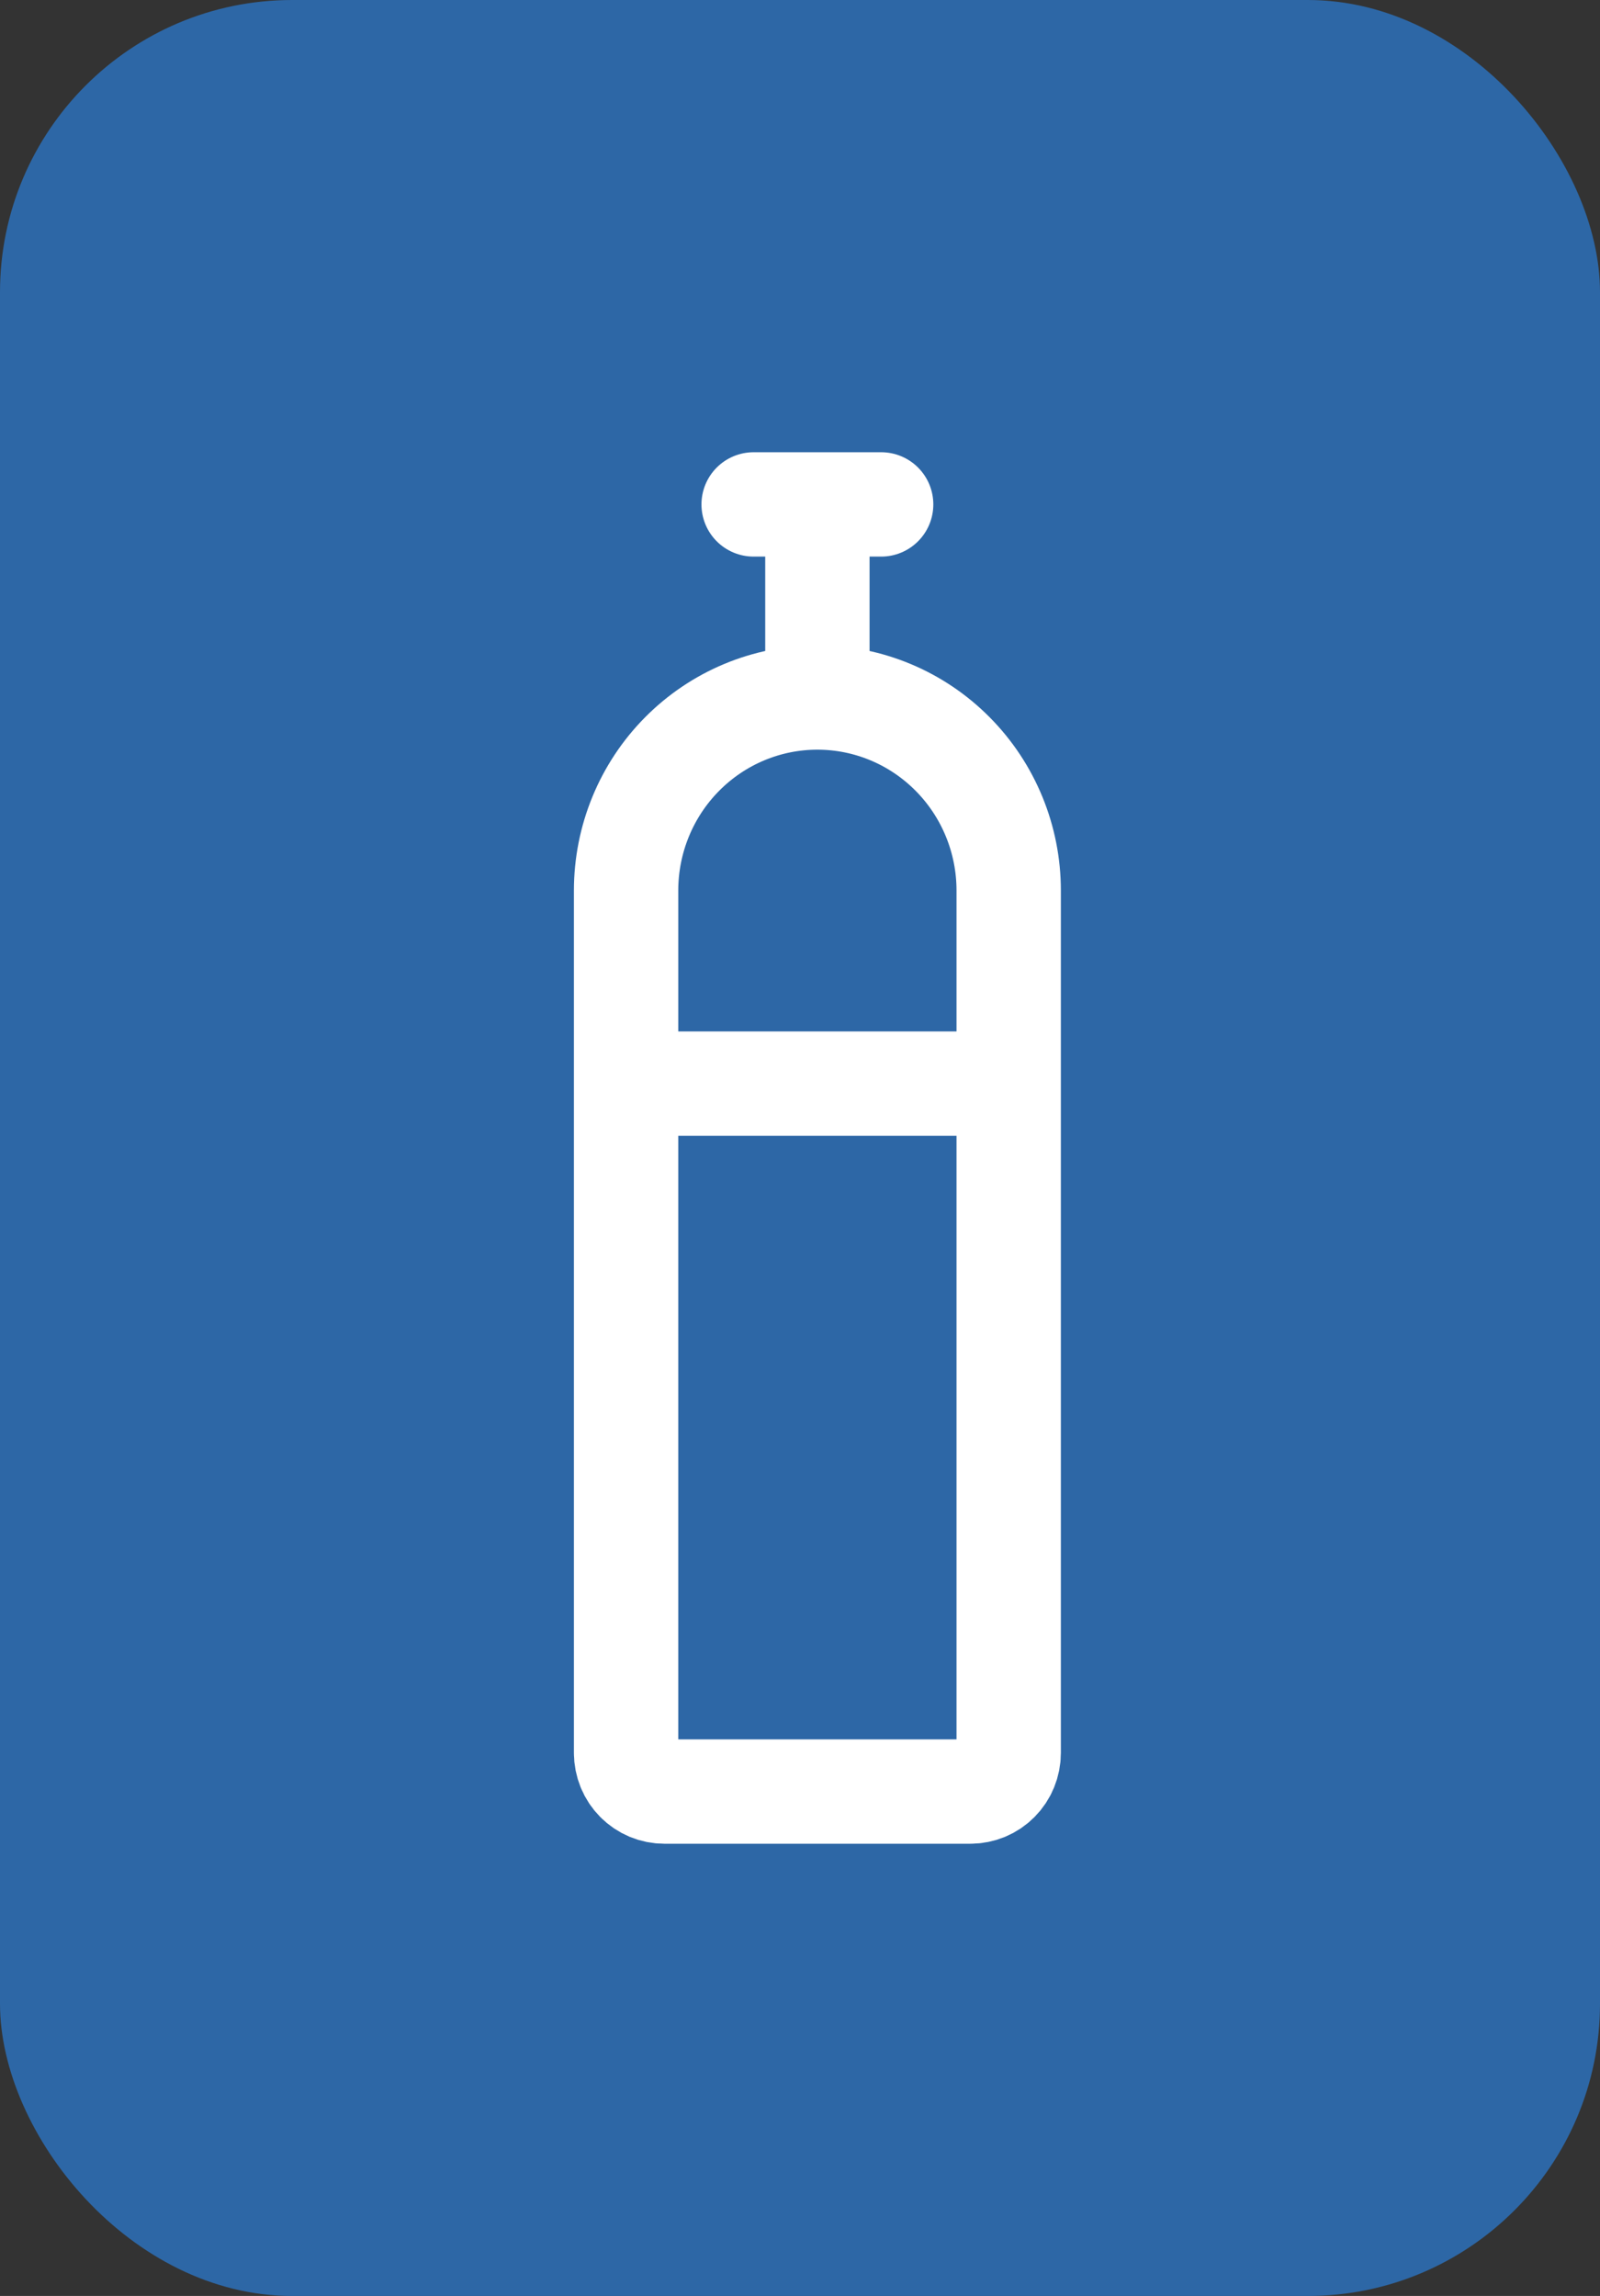
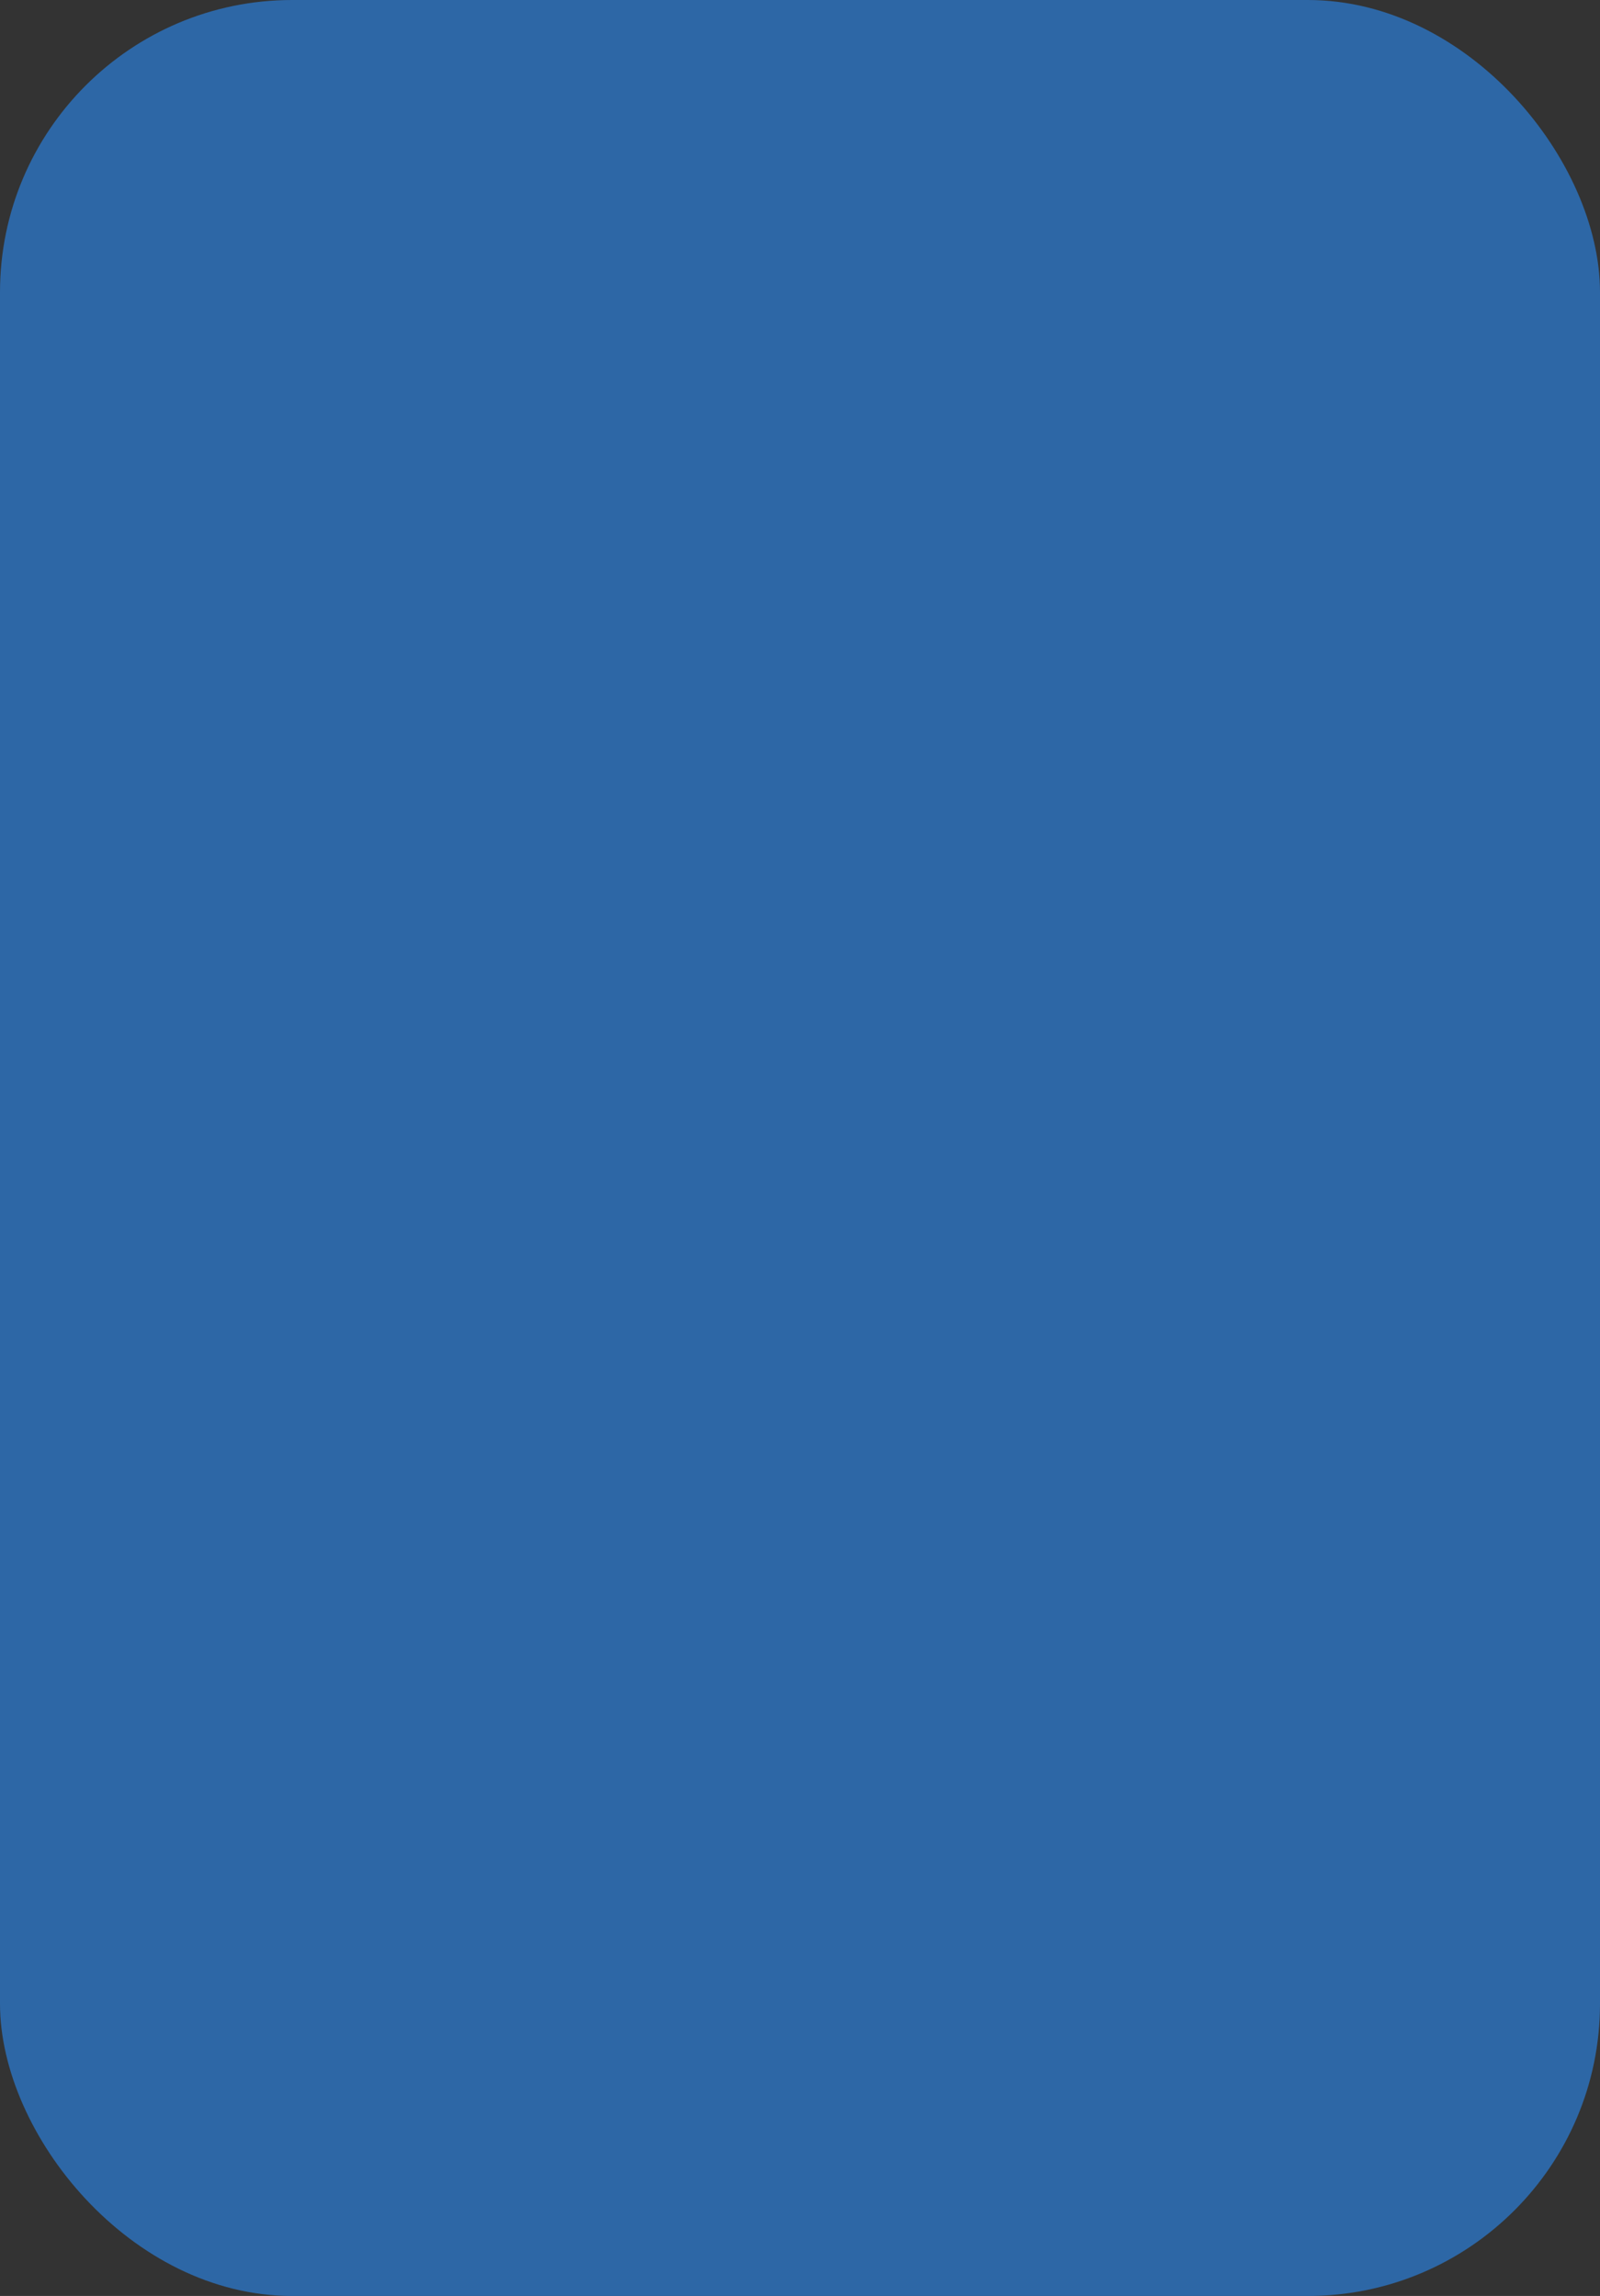
<svg xmlns="http://www.w3.org/2000/svg" width="46" height="66" viewBox="0 0 46 66" fill="none">
  <rect x="0" y="0" width="46" height="66" fill="#333333" stroke="none" />
  <rect width="46" height="66" rx="8.4" fill="#2D67A6" />
-   <path d="M23.5 20.05C22.041 20.05 20.642 20.635 19.611 21.676C18.579 22.716 18 24.128 18 25.6V50.39C18 50.536 18.029 50.68 18.084 50.815C18.139 50.95 18.22 51.072 18.322 51.175C18.424 51.278 18.546 51.36 18.679 51.416C18.812 51.471 18.956 51.5 19.1 51.5H27.9C28.044 51.5 28.188 51.471 28.321 51.416C28.454 51.36 28.576 51.278 28.678 51.175C28.78 51.072 28.861 50.95 28.916 50.815C28.971 50.68 29 50.536 29 50.39V25.6C29 24.128 28.421 22.716 27.389 21.676C26.358 20.635 24.959 20.05 23.5 20.05ZM23.5 20.05V14.5M18 31.15H29M23.5 14.5H21.667M23.5 14.5H25.333" stroke="white" stroke-width="3" stroke-linecap="round" />
</svg>